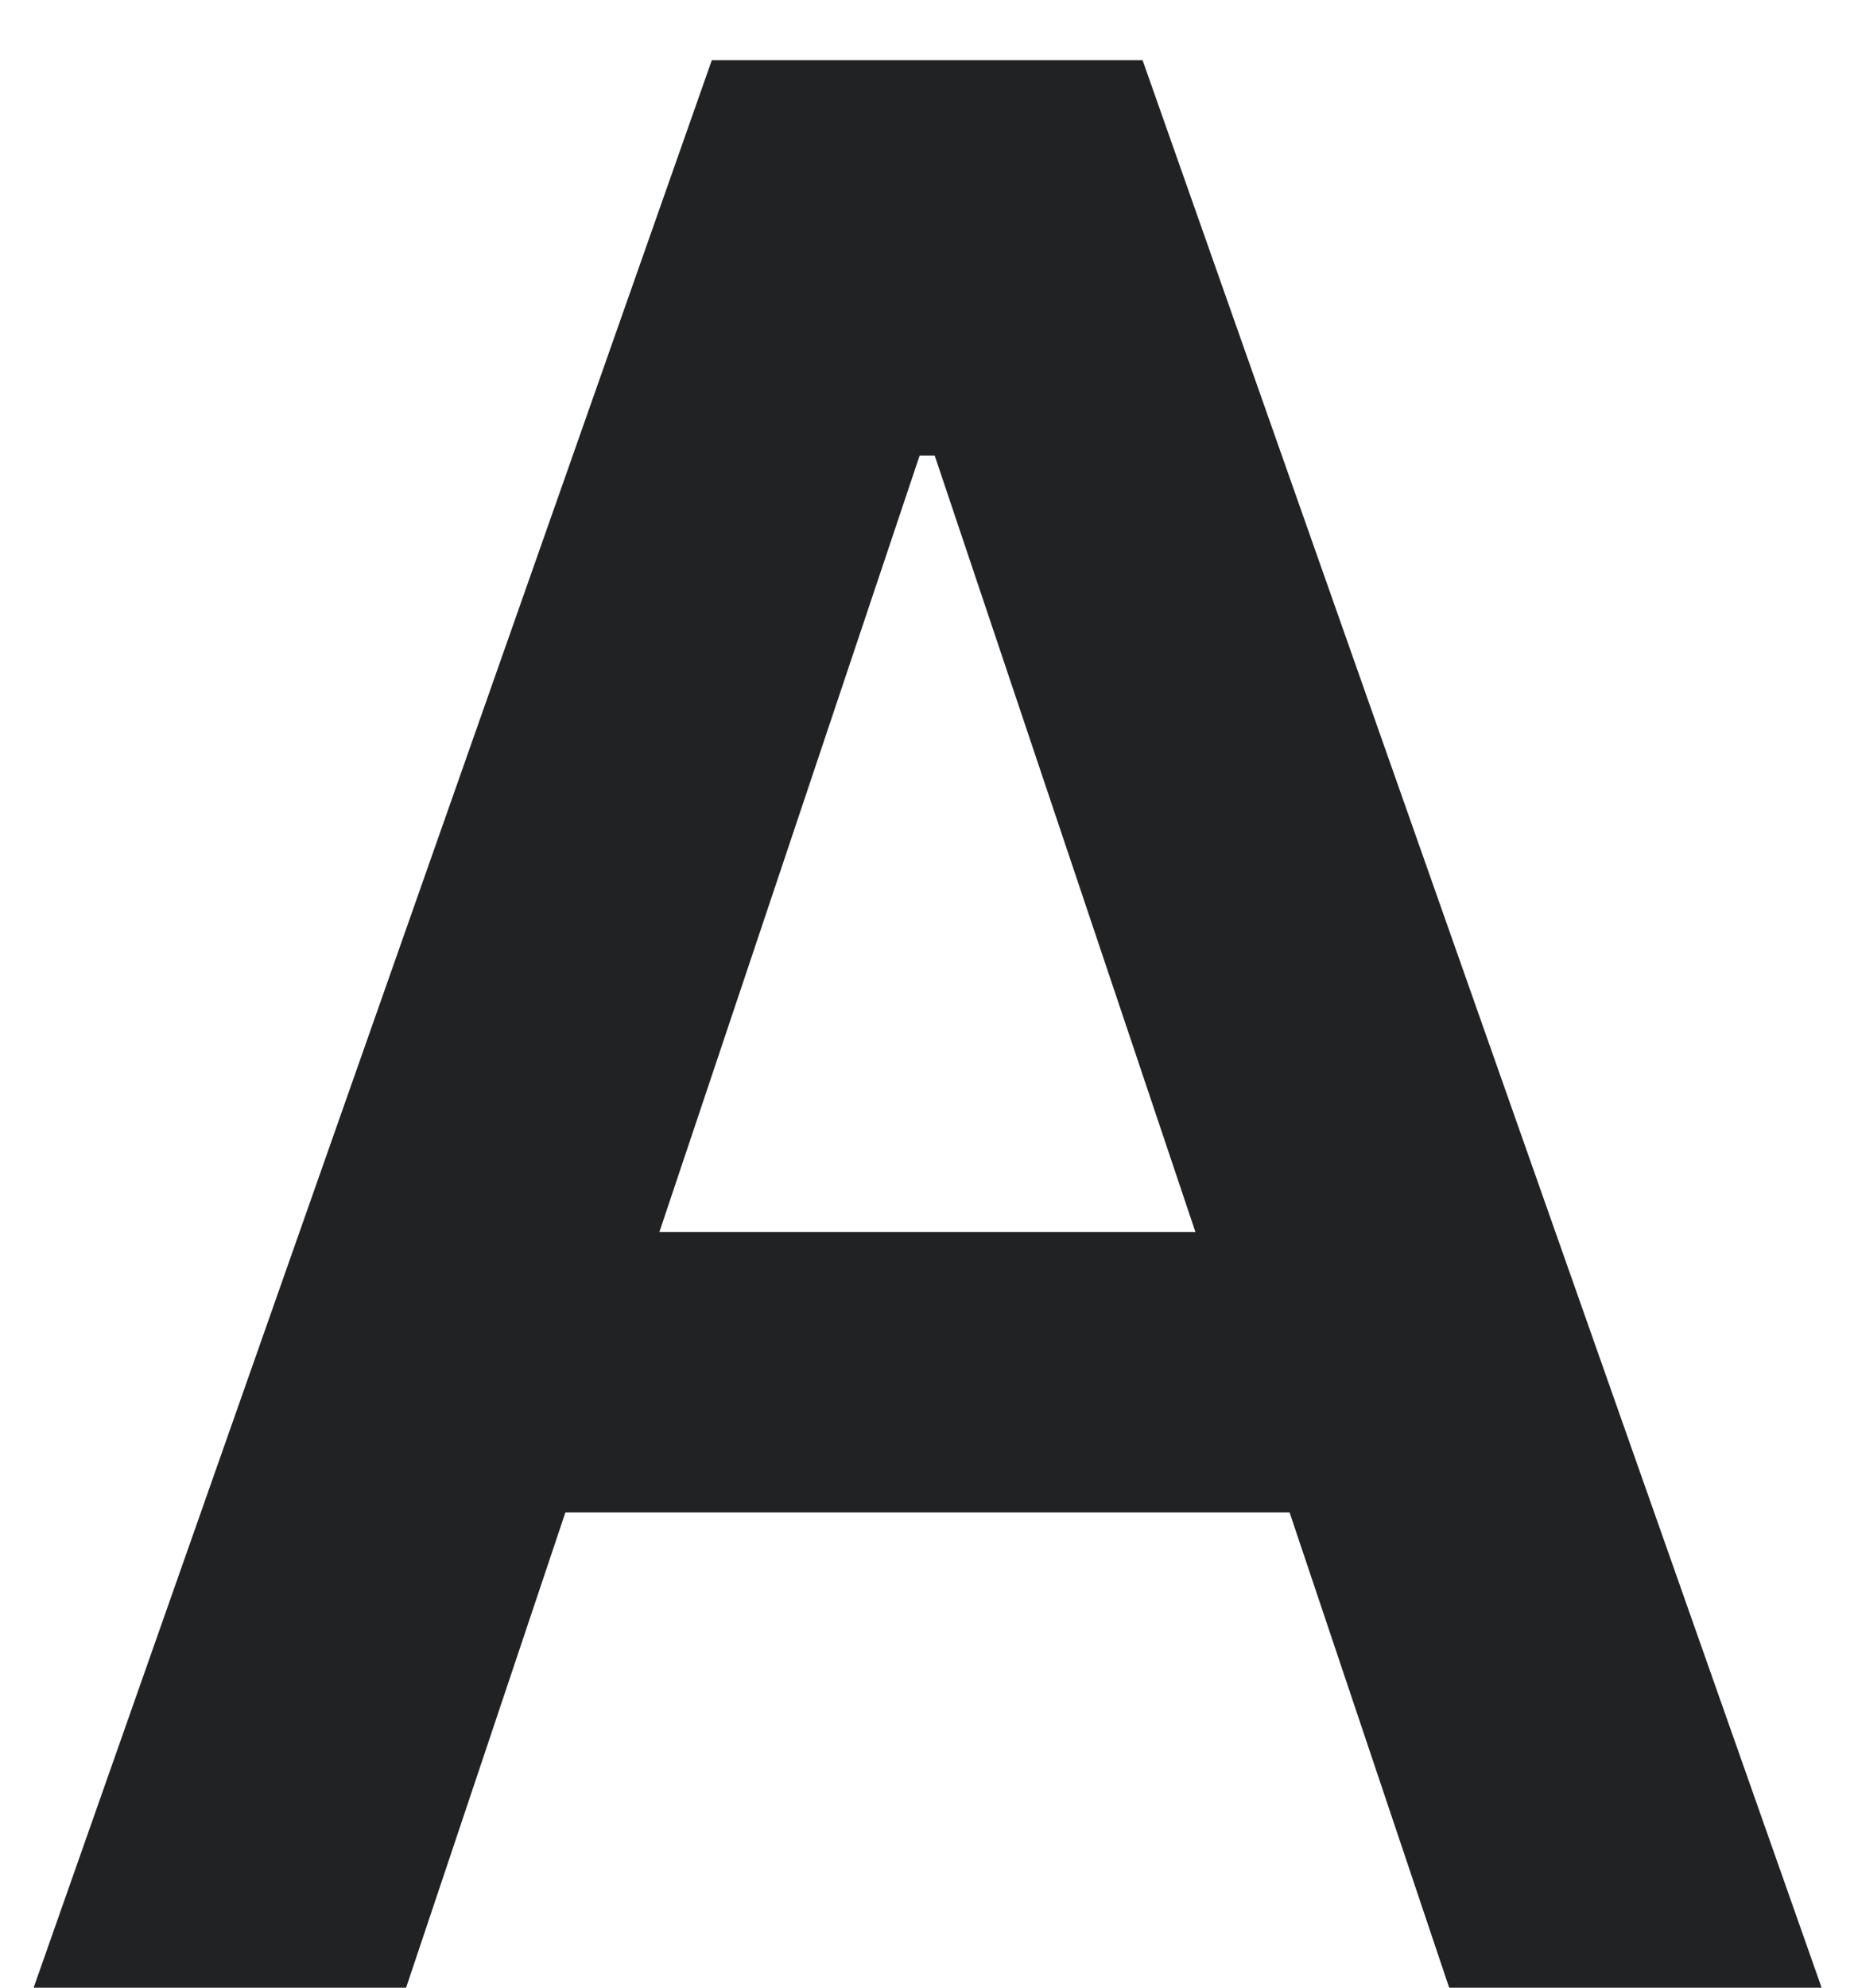
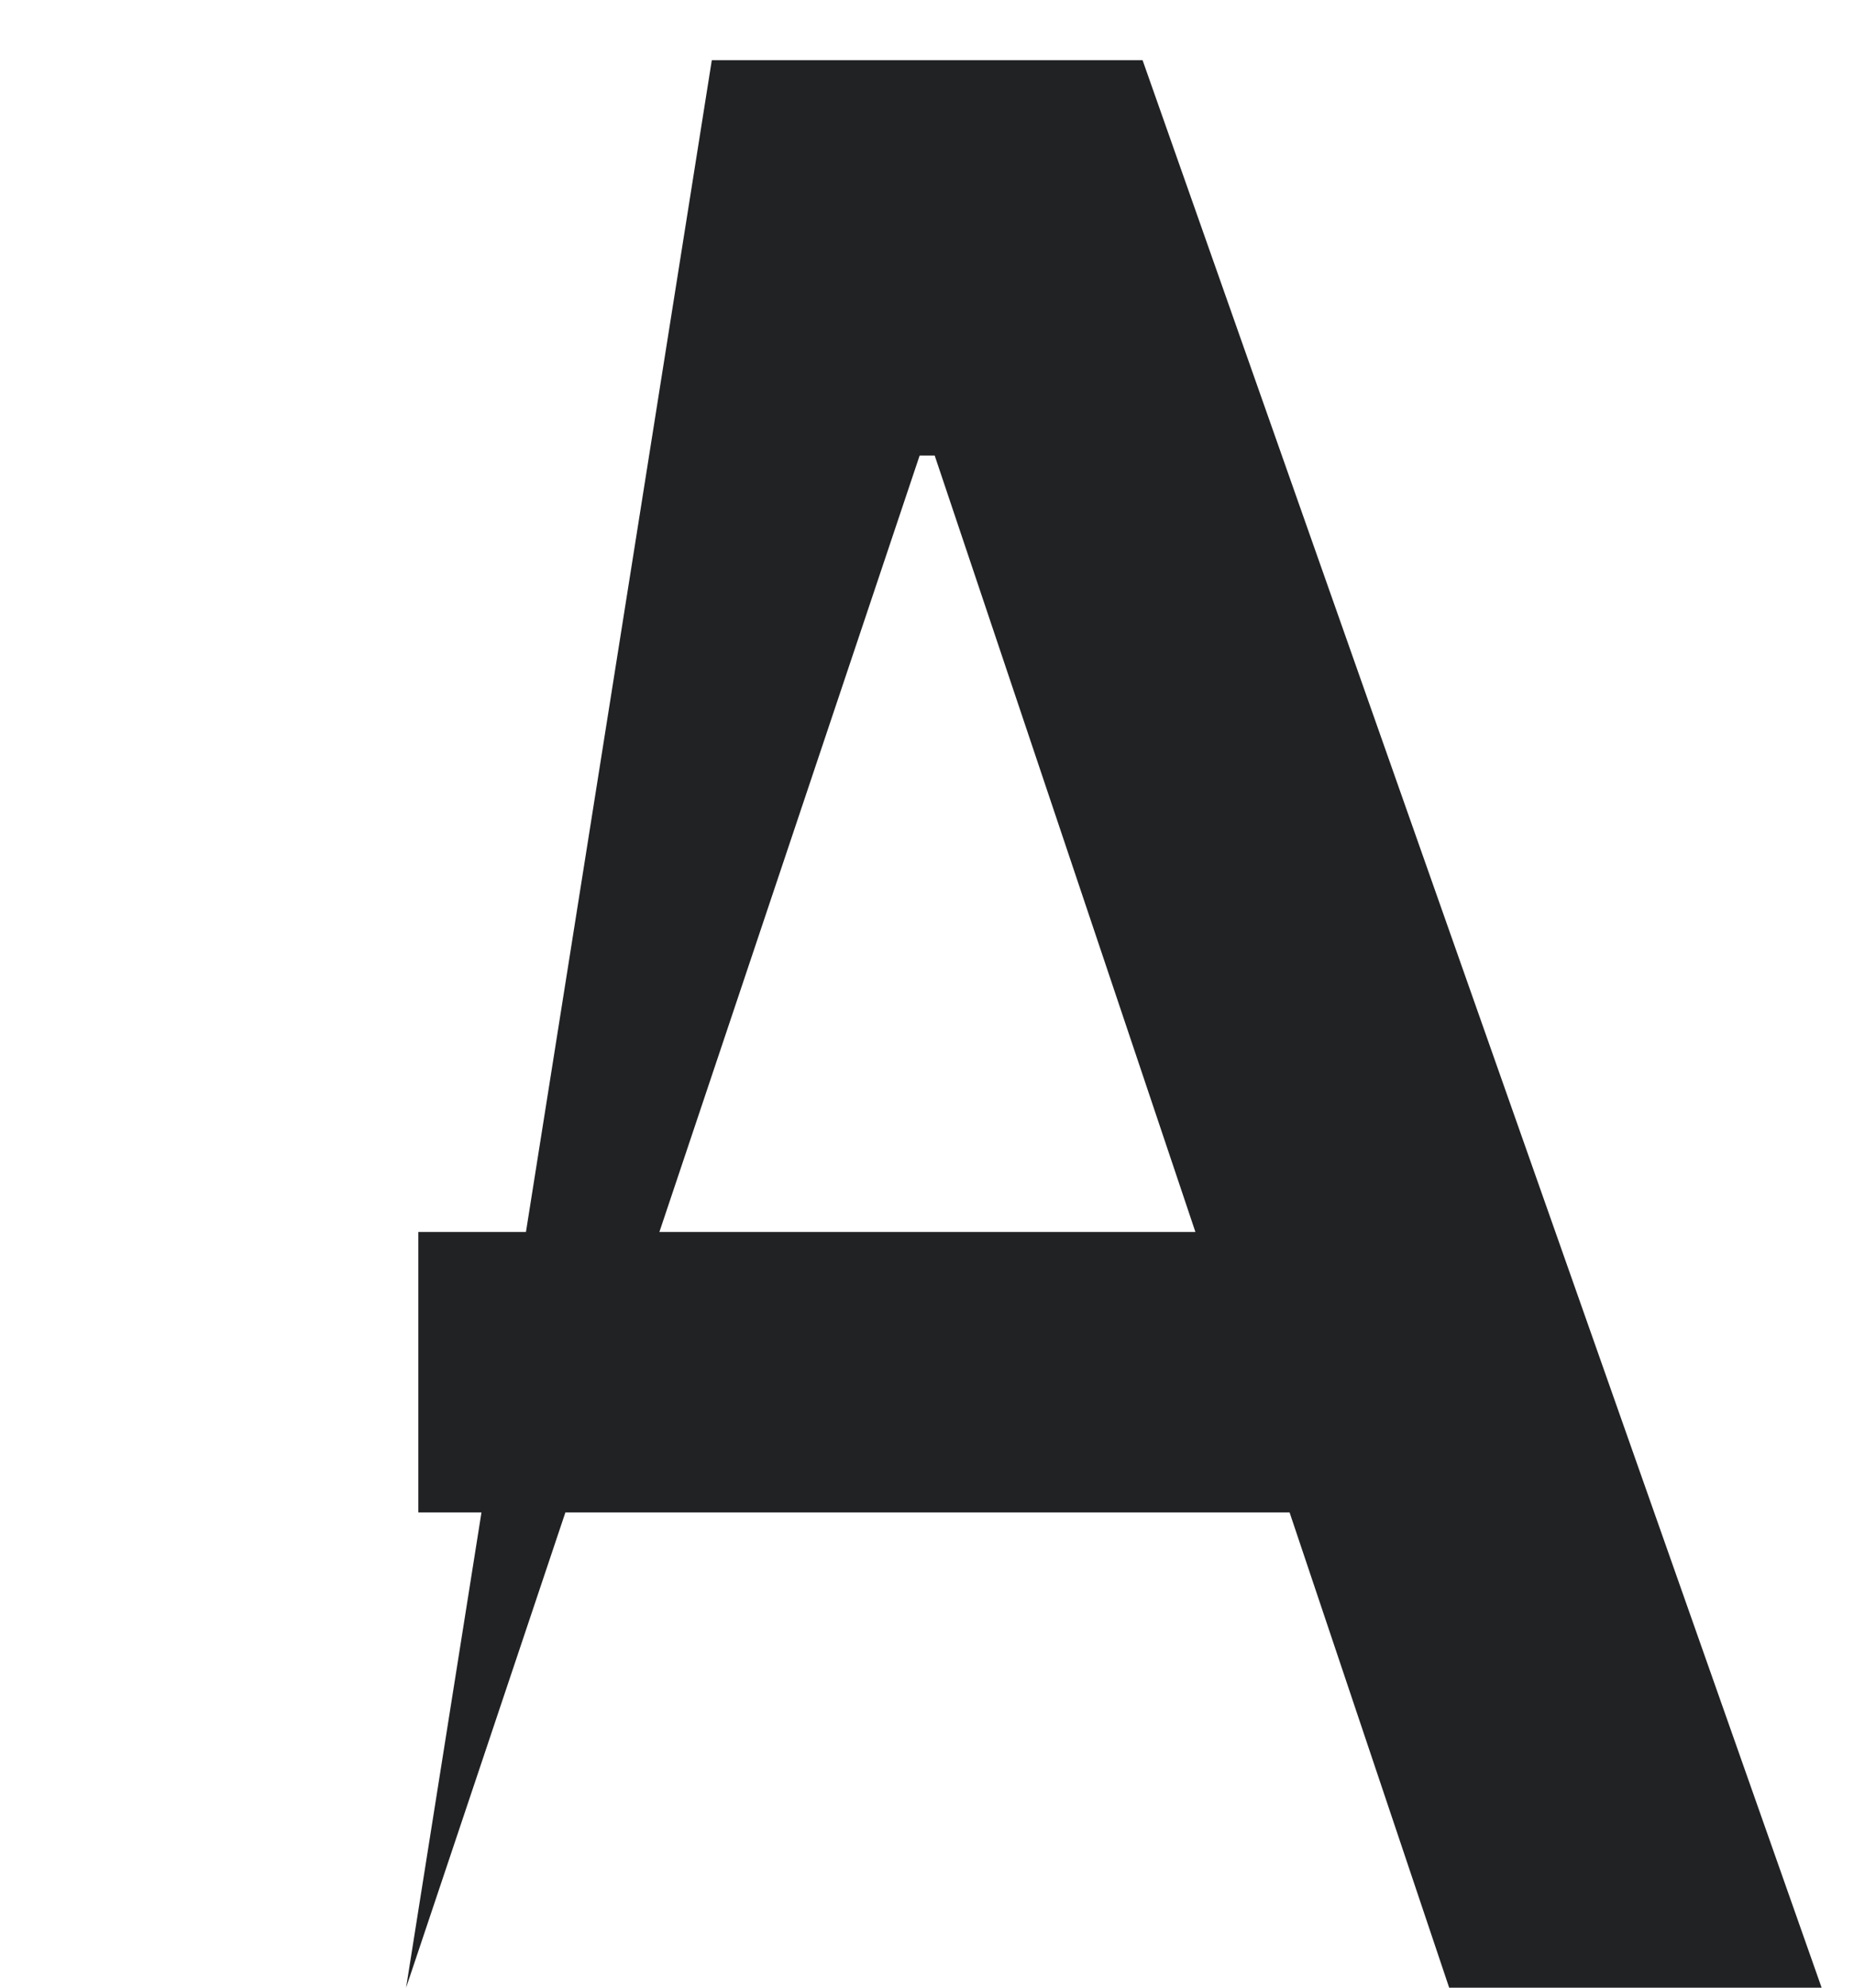
<svg xmlns="http://www.w3.org/2000/svg" width="28" height="30" viewBox="0 0 28 30" fill="none">
-   <path d="M6.133 30H0.508L10.75 0.909H17.256L27.511 30H21.886L14.116 6.875H13.889L6.133 30ZM6.318 18.594H21.659V22.827H6.318V18.594Z" fill="#212224" />
+   <path d="M6.133 30L10.75 0.909H17.256L27.511 30H21.886L14.116 6.875H13.889L6.133 30ZM6.318 18.594H21.659V22.827H6.318V18.594Z" fill="#212224" />
</svg>